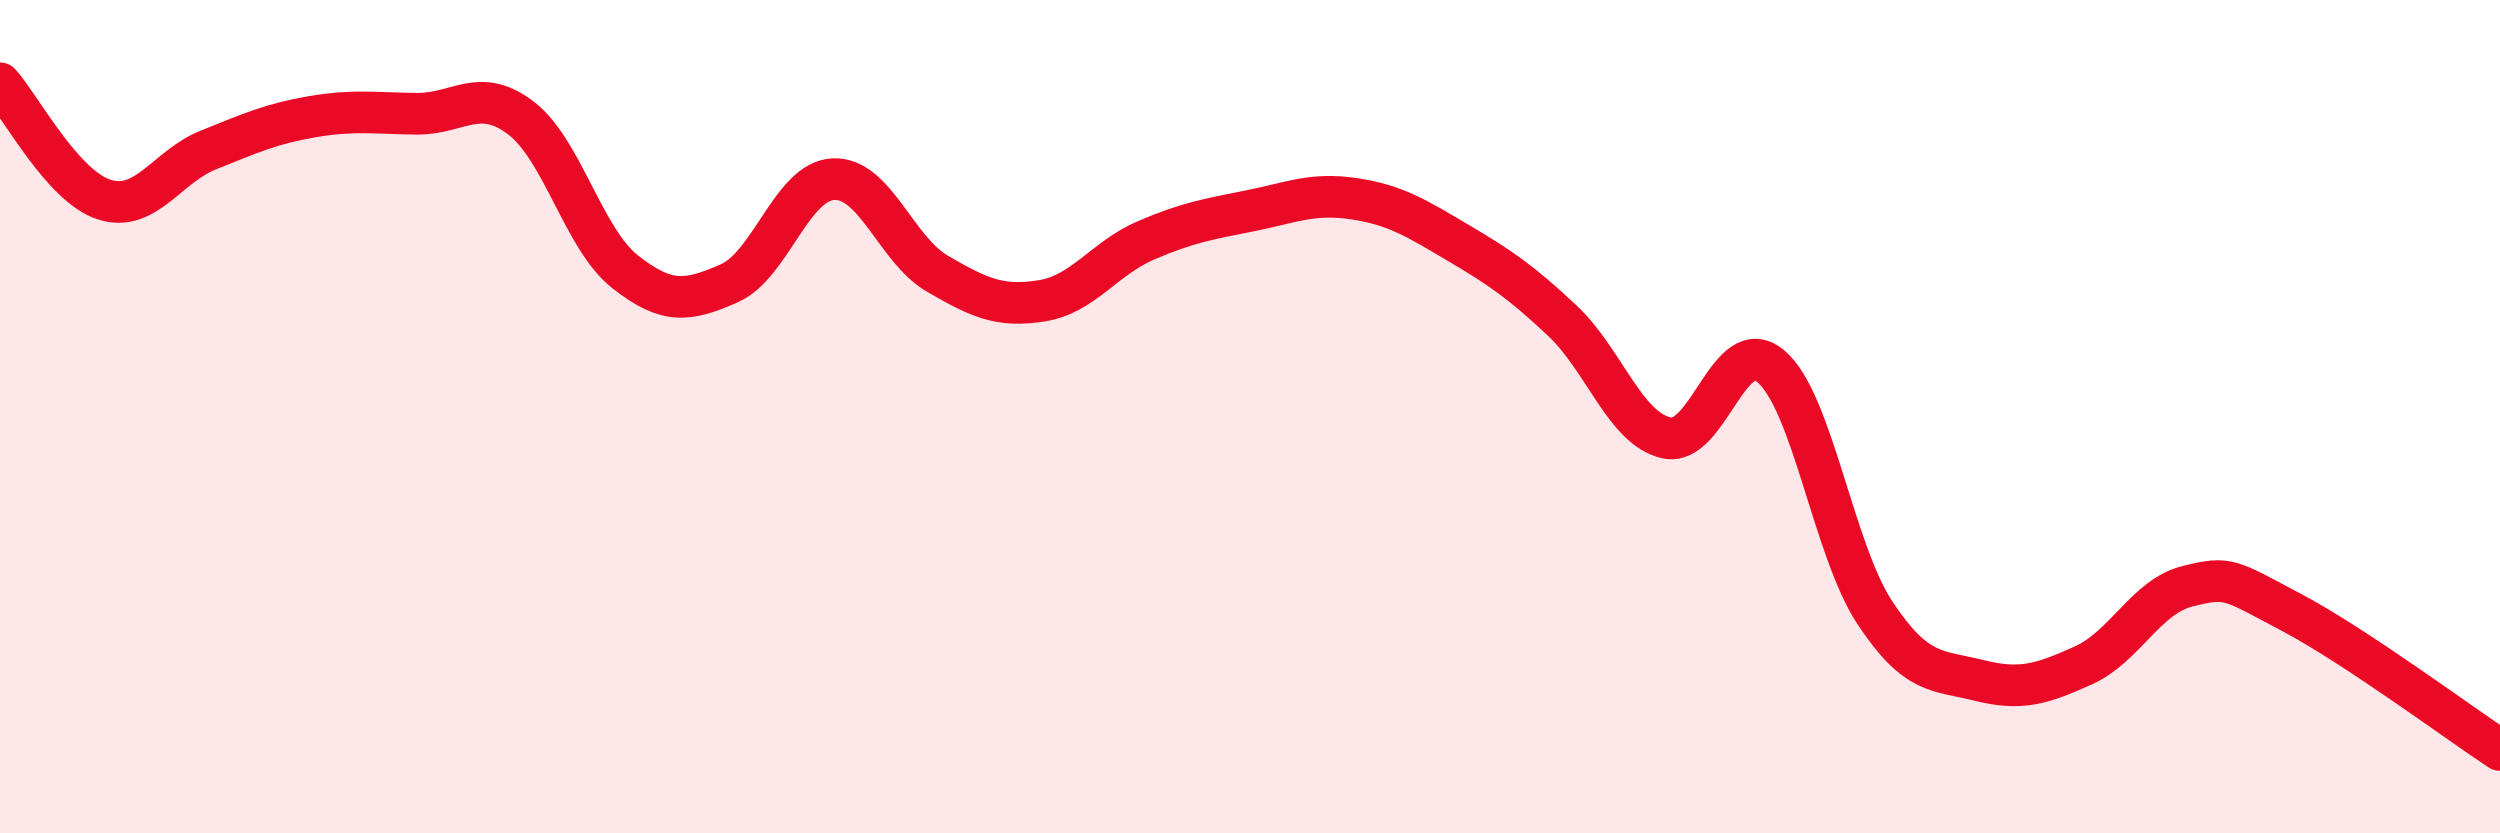
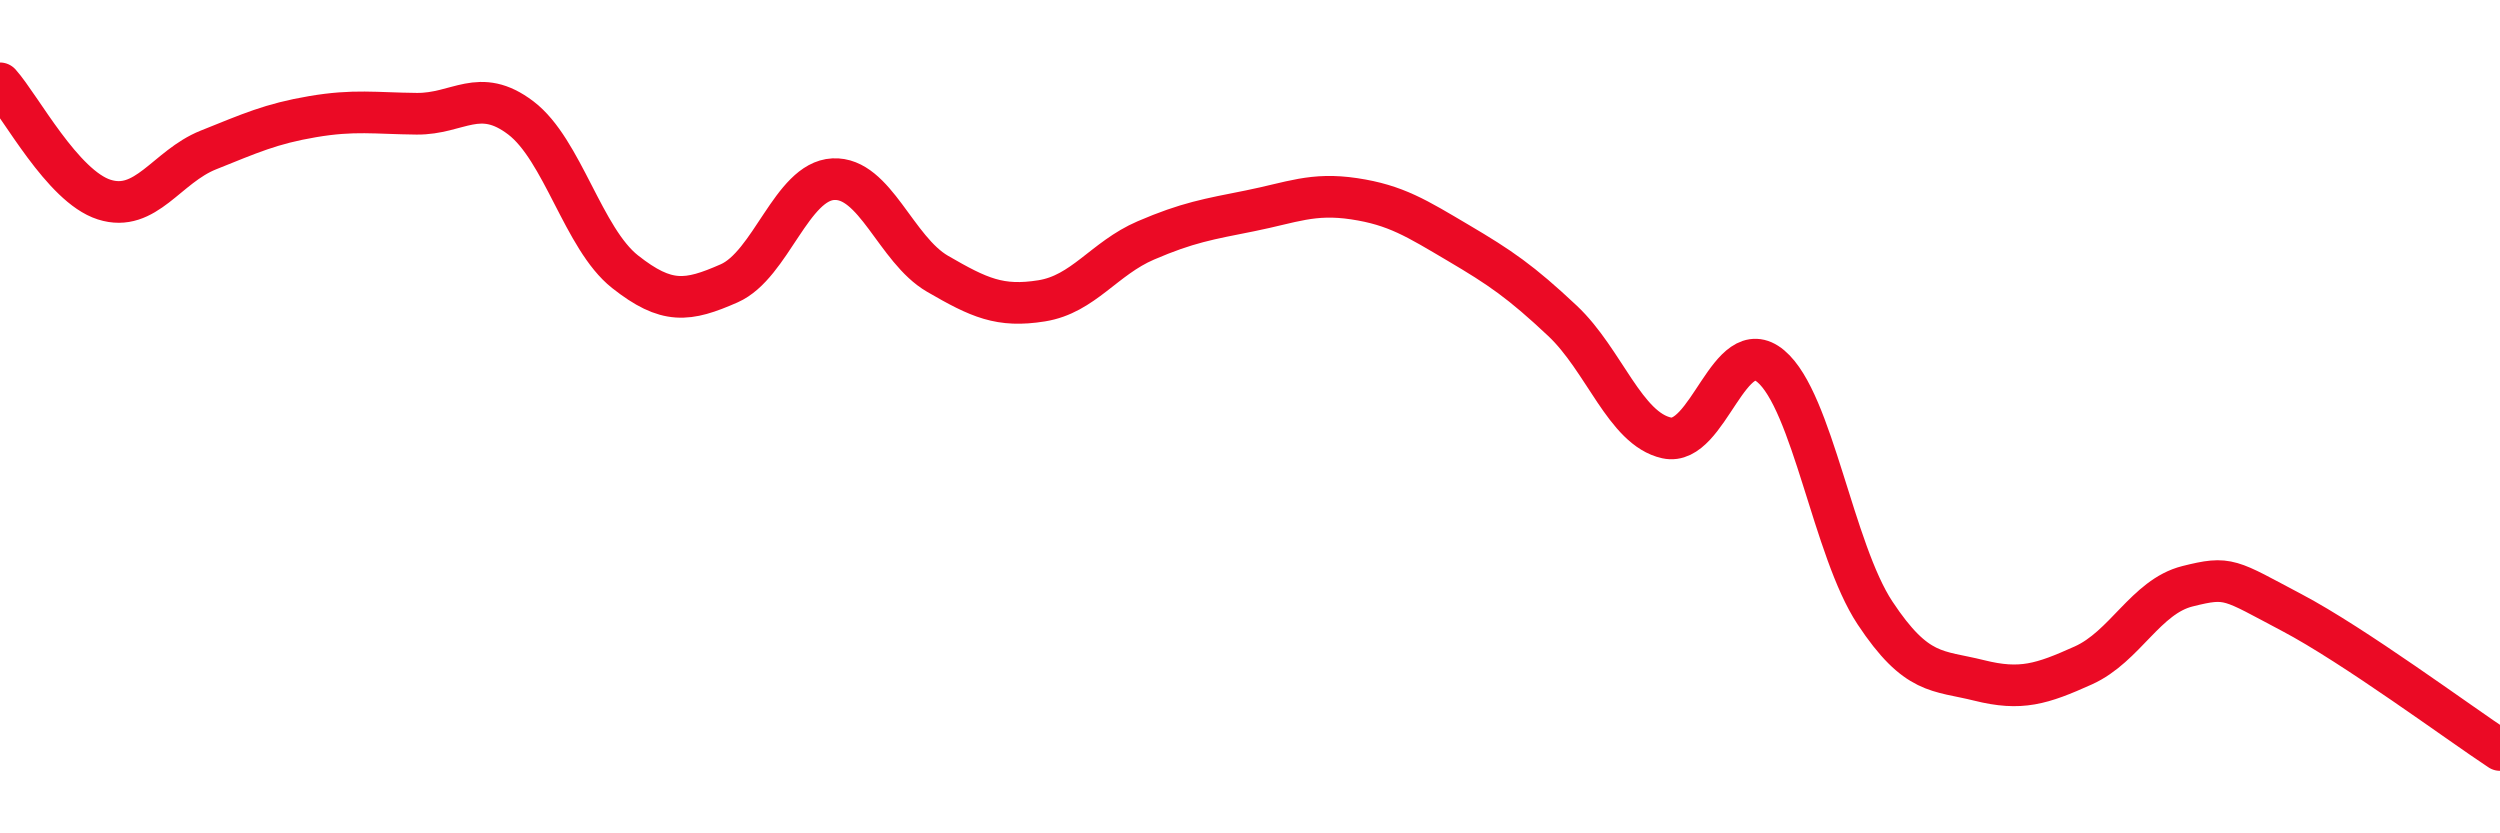
<svg xmlns="http://www.w3.org/2000/svg" width="60" height="20" viewBox="0 0 60 20">
-   <path d="M 0,2 C 0.5,2.56 1.5,4.47 2.5,4.79 C 3.5,5.11 4,4 5,3.6 C 6,3.2 6.5,2.97 7.5,2.8 C 8.5,2.63 9,2.72 10,2.73 C 11,2.74 11.5,2.07 12.5,2.83 C 13.5,3.59 14,5.73 15,6.52 C 16,7.31 16.5,7.24 17.5,6.8 C 18.5,6.36 19,4.35 20,4.3 C 21,4.25 21.5,5.99 22.5,6.57 C 23.5,7.15 24,7.38 25,7.22 C 26,7.06 26.5,6.2 27.5,5.77 C 28.5,5.34 29,5.26 30,5.06 C 31,4.86 31.5,4.62 32.5,4.77 C 33.5,4.92 34,5.24 35,5.83 C 36,6.42 36.5,6.76 37.5,7.7 C 38.5,8.64 39,10.29 40,10.51 C 41,10.73 41.5,7.95 42.5,8.79 C 43.5,9.63 44,13.2 45,14.71 C 46,16.22 46.5,16.08 47.5,16.33 C 48.5,16.58 49,16.42 50,15.97 C 51,15.52 51.5,14.32 52.5,14.07 C 53.5,13.82 53.5,13.91 55,14.7 C 56.5,15.49 59,17.34 60,18L60 20L0 20Z" fill="#EB0A25" opacity="0.1" stroke-linecap="round" stroke-linejoin="round" />
  <path d="M 0,2 C 0.5,2.56 1.5,4.47 2.5,4.79 C 3.5,5.11 4,4 5,3.6 C 6,3.2 6.5,2.97 7.5,2.8 C 8.5,2.63 9,2.72 10,2.73 C 11,2.74 11.5,2.07 12.5,2.83 C 13.5,3.59 14,5.73 15,6.52 C 16,7.31 16.5,7.24 17.5,6.8 C 18.5,6.36 19,4.35 20,4.3 C 21,4.25 21.5,5.99 22.5,6.57 C 23.5,7.15 24,7.38 25,7.22 C 26,7.06 26.5,6.2 27.5,5.77 C 28.5,5.34 29,5.26 30,5.06 C 31,4.86 31.5,4.62 32.5,4.77 C 33.5,4.92 34,5.24 35,5.83 C 36,6.42 36.5,6.76 37.5,7.7 C 38.5,8.64 39,10.29 40,10.51 C 41,10.73 41.5,7.95 42.5,8.79 C 43.5,9.63 44,13.2 45,14.71 C 46,16.22 46.5,16.08 47.5,16.33 C 48.5,16.58 49,16.42 50,15.97 C 51,15.52 51.5,14.32 52.5,14.07 C 53.5,13.82 53.5,13.91 55,14.7 C 56.5,15.49 59,17.34 60,18" stroke="#EB0A25" stroke-width="1" fill="none" stroke-linecap="round" stroke-linejoin="round" />
</svg>